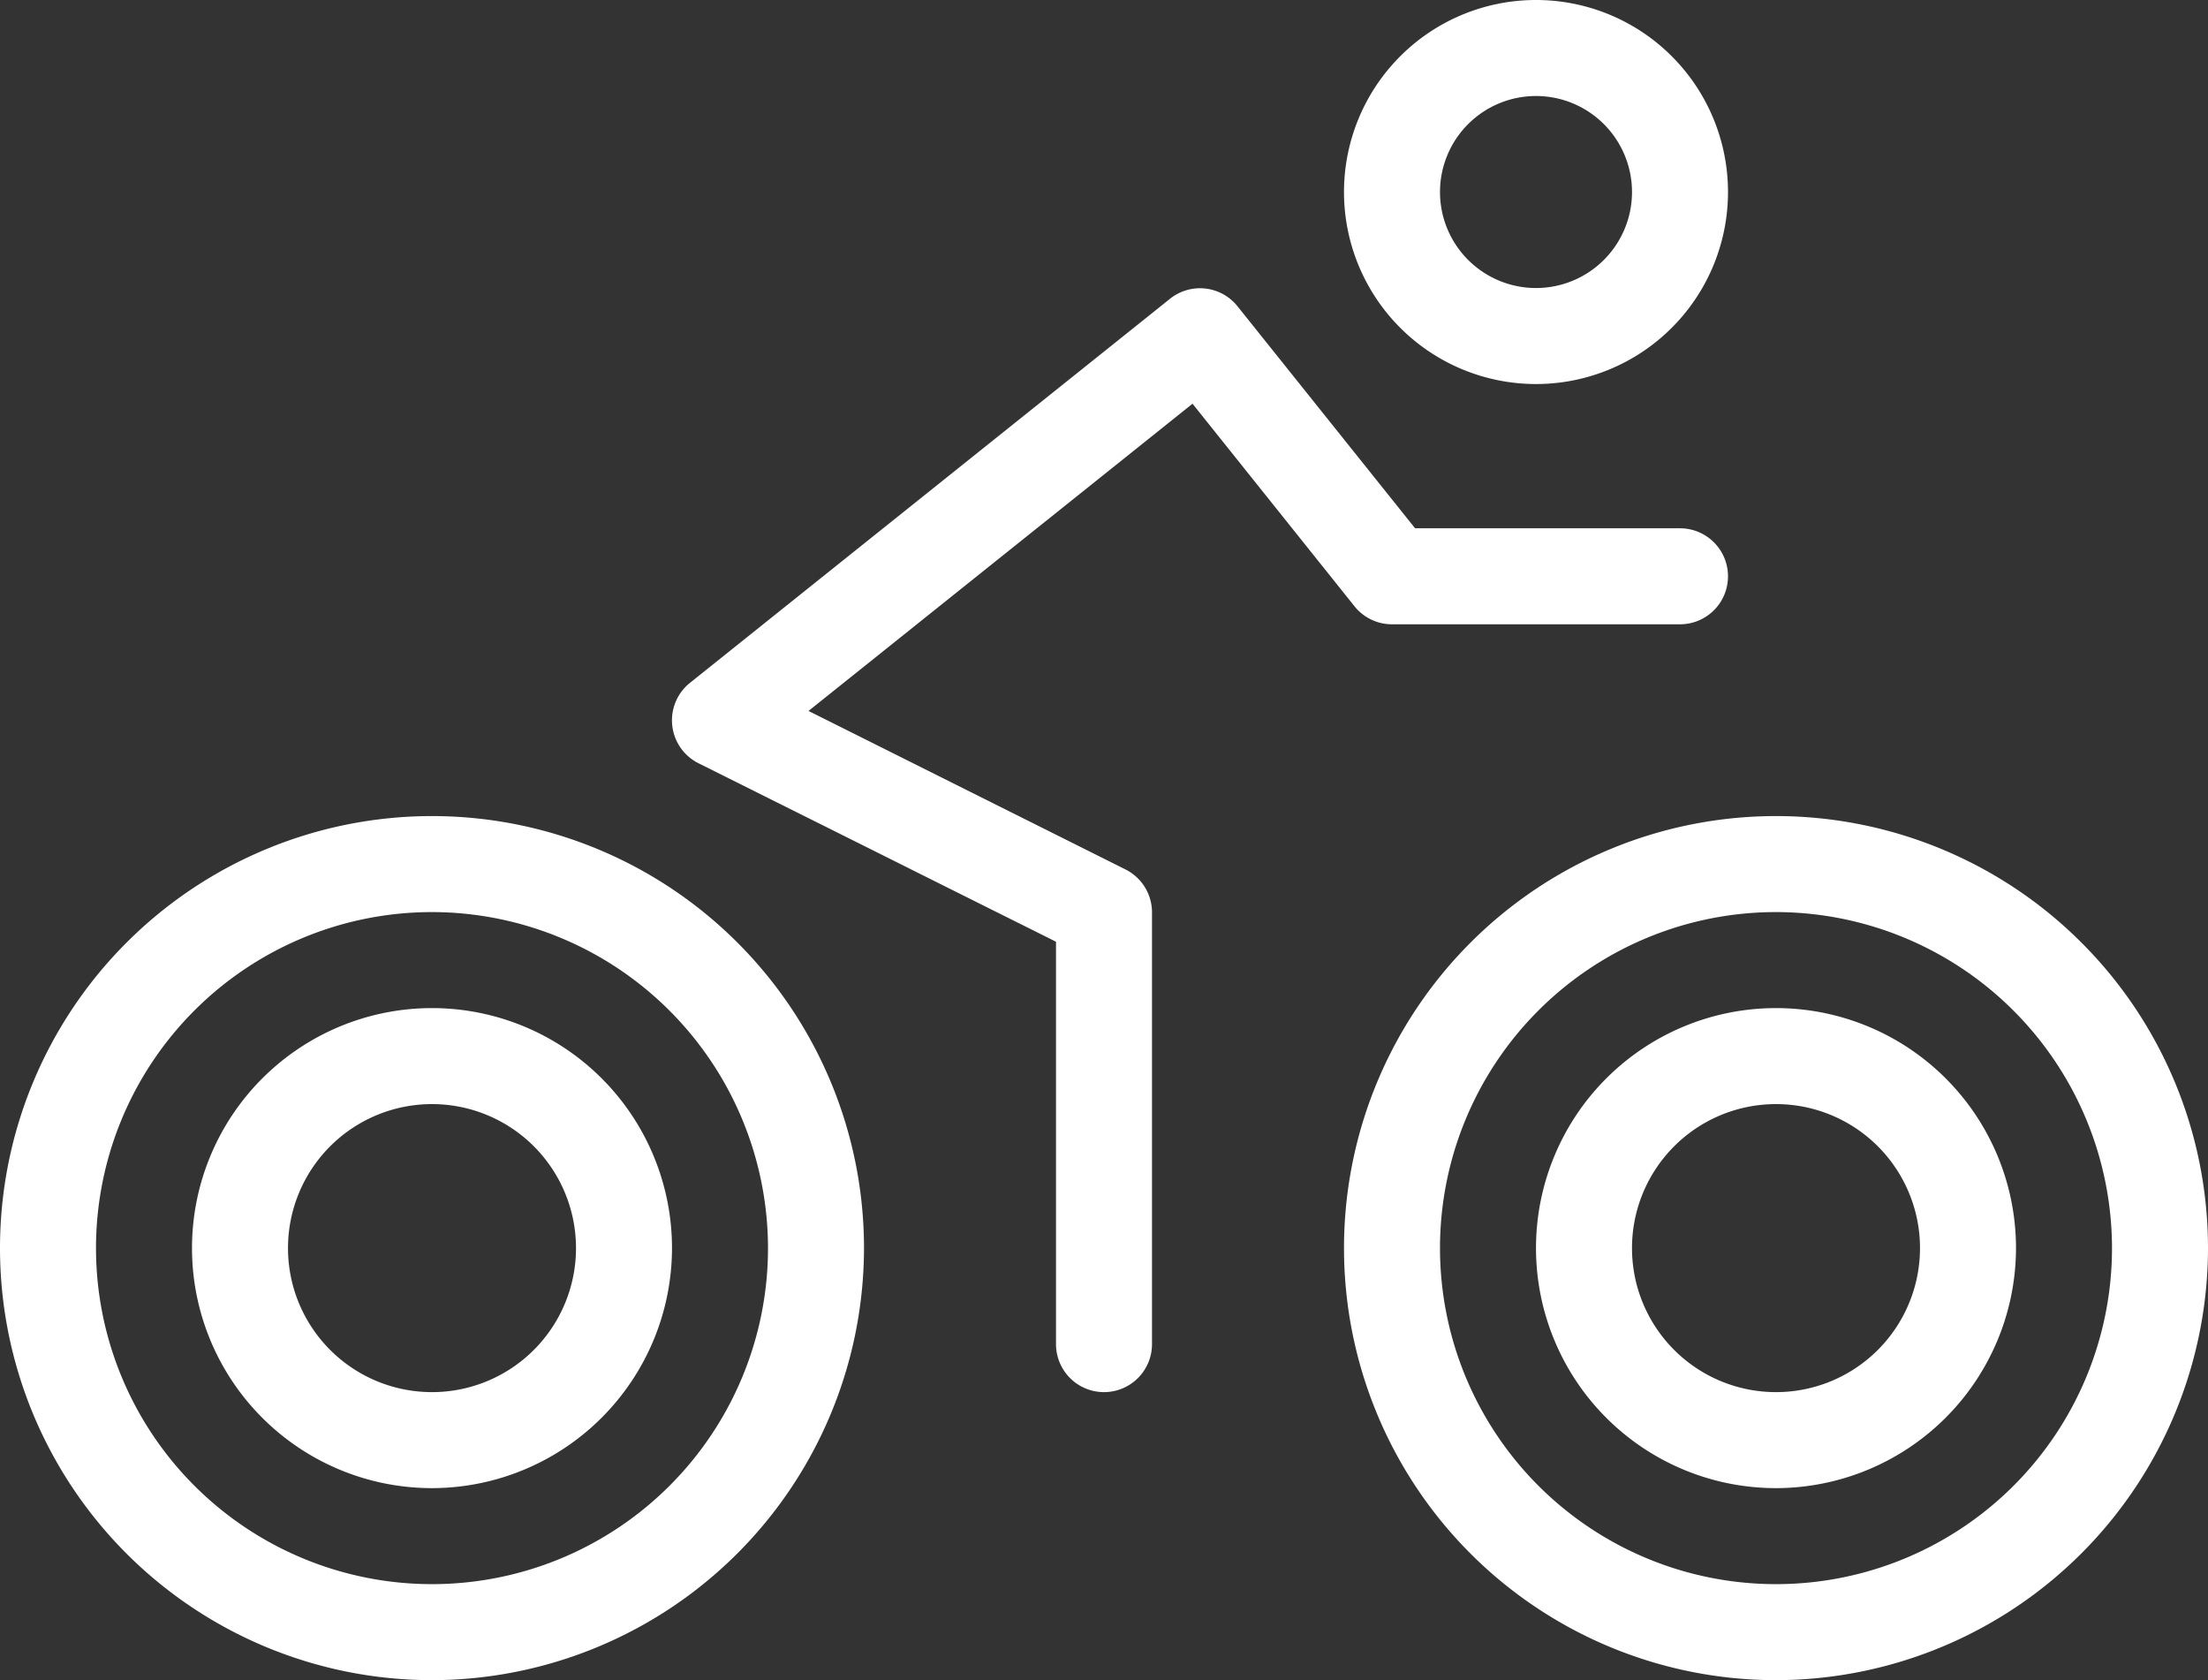
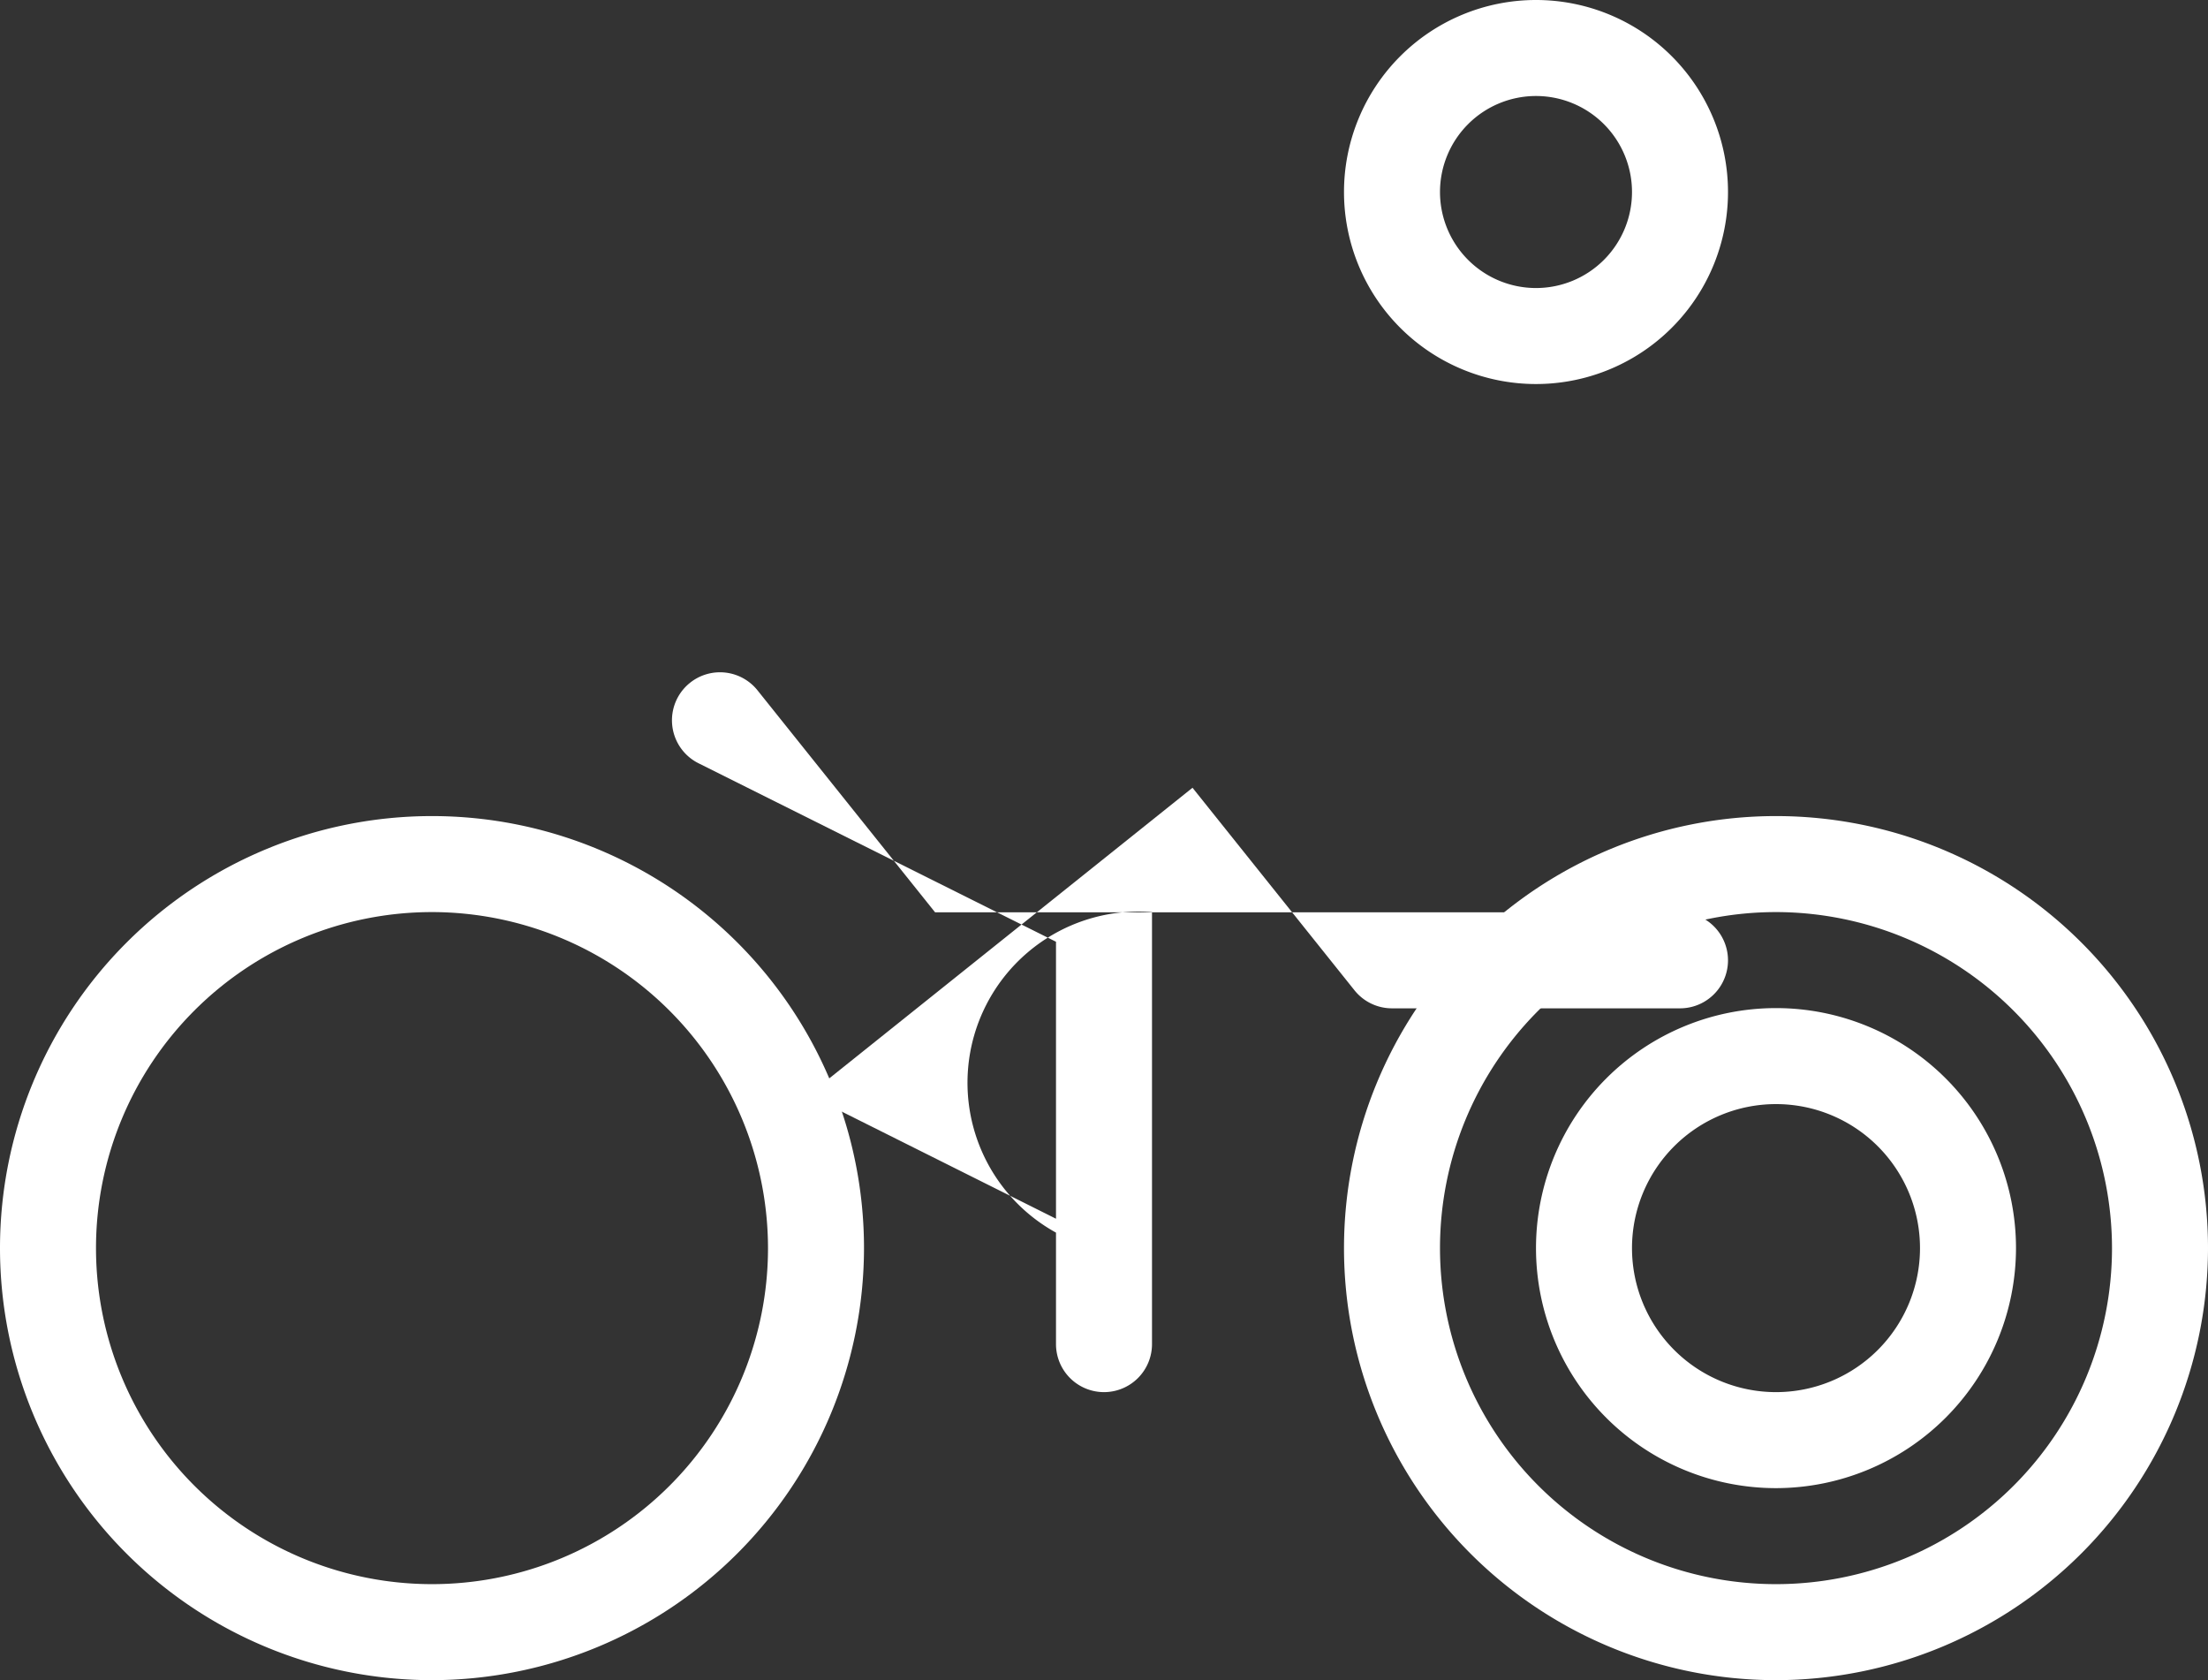
<svg xmlns="http://www.w3.org/2000/svg" id="Ebene_1" data-name="Ebene 1" viewBox="0 0 460 350">
  <rect x="0" y="0" width="460" height="350" fill="#333333" stroke="none" />
  <defs>
    <style>.cls-1{fill:#fff;}</style>
  </defs>
  <g id="_13" data-name="13">
    <path class="cls-1" d="M90,350a90,90,0,1,1,90-90A90.1,90.1,0,0,1,90,350Zm0-160a70,70,0,1,0,70,70A70.08,70.08,0,0,0,90,190Z" />
-     <path class="cls-1" d="M90,310a50,50,0,1,1,50-50A50.06,50.06,0,0,1,90,310Zm0-80a30,30,0,1,0,30,30A30,30,0,0,0,90,230Z" />
    <path class="cls-1" d="M370,350a90,90,0,1,1,90-90A90.1,90.1,0,0,1,370,350Zm0-160a70,70,0,1,0,70,70A70.08,70.08,0,0,0,370,190Z" />
    <path class="cls-1" d="M370,310a50,50,0,1,1,50-50A50.06,50.06,0,0,1,370,310Zm0-80a30,30,0,1,0,30,30A30,30,0,0,0,370,230Z" />
    <path class="cls-1" d="M320,80a40,40,0,1,1,40-40A40,40,0,0,1,320,80Zm0-60a20,20,0,1,0,20,20A20,20,0,0,0,320,20Z" />
-     <path class="cls-1" d="M230,290a10,10,0,0,1-10-10V196.18L145.53,159a10,10,0,0,1-1.78-16.76l100-80a10,10,0,0,1,14.06,1.56l37,46.25H350a10,10,0,0,1,0,20H290a10,10,0,0,1-7.81-3.75l-33.75-42.2-80,64,66,33A10,10,0,0,1,240,190v90A10,10,0,0,1,230,290Z" />
+     <path class="cls-1" d="M230,290a10,10,0,0,1-10-10V196.18L145.53,159a10,10,0,0,1-1.78-16.76a10,10,0,0,1,14.06,1.56l37,46.25H350a10,10,0,0,1,0,20H290a10,10,0,0,1-7.81-3.75l-33.75-42.2-80,64,66,33A10,10,0,0,1,240,190v90A10,10,0,0,1,230,290Z" />
  </g>
</svg>